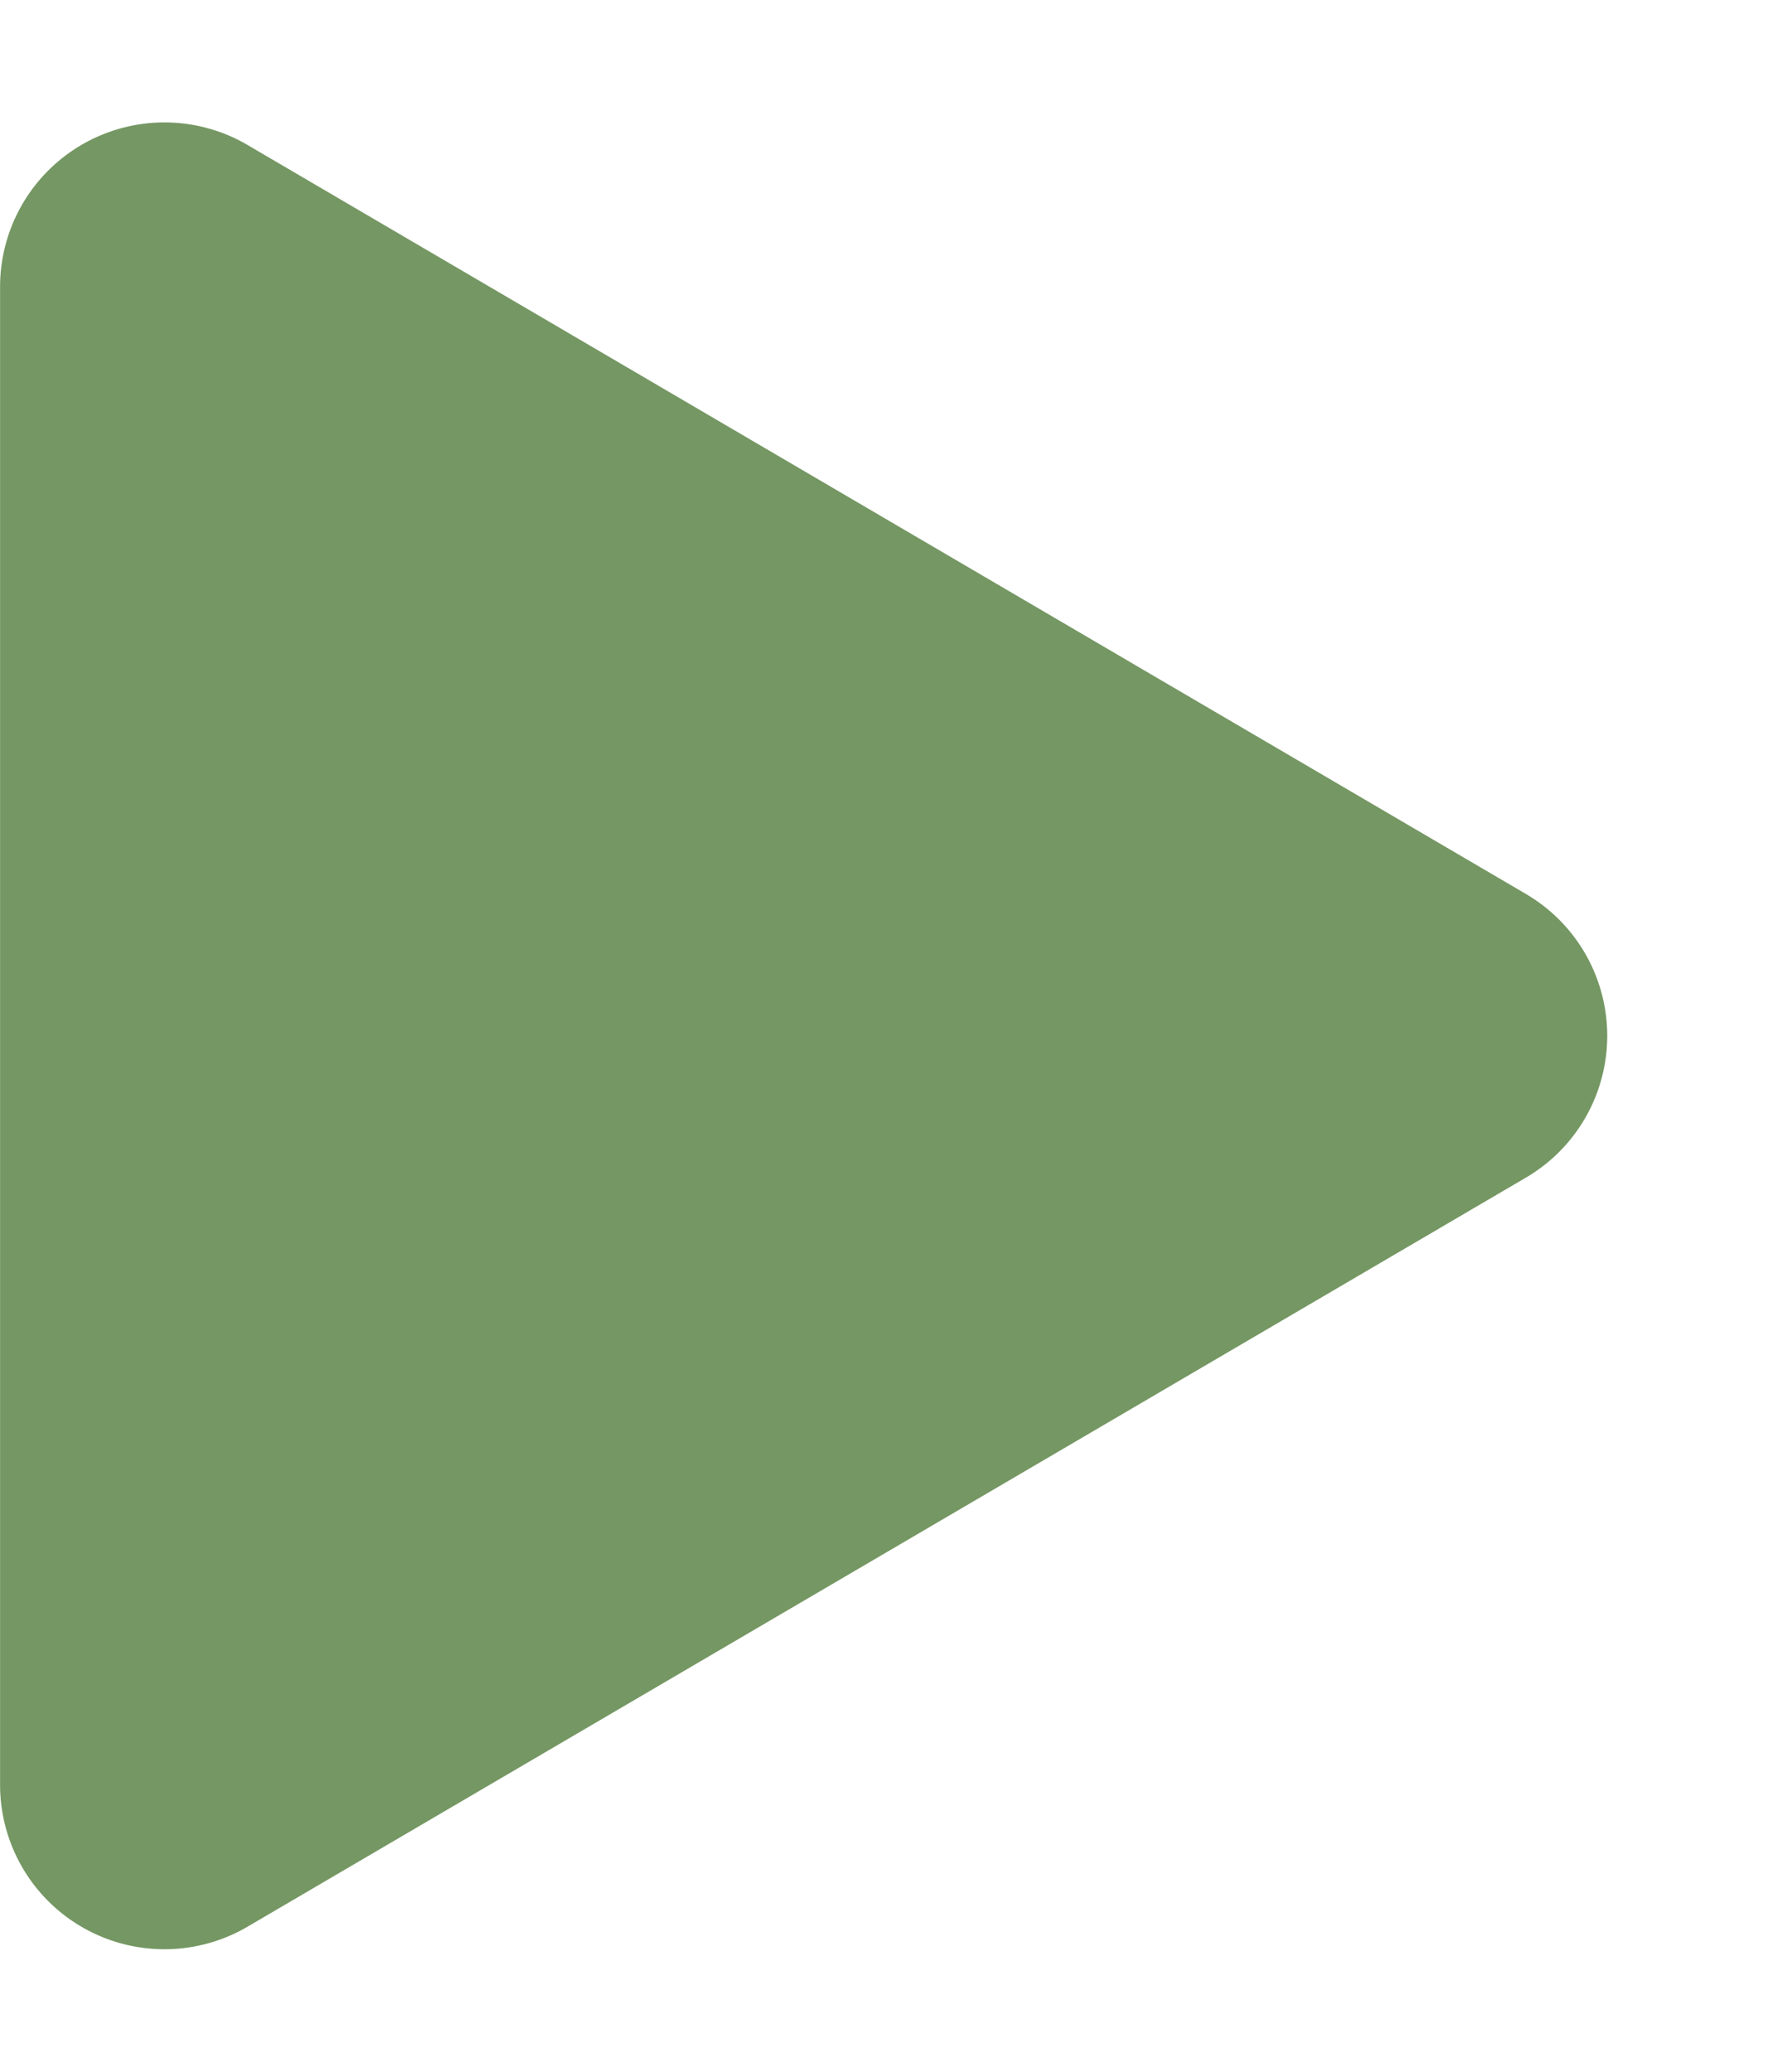
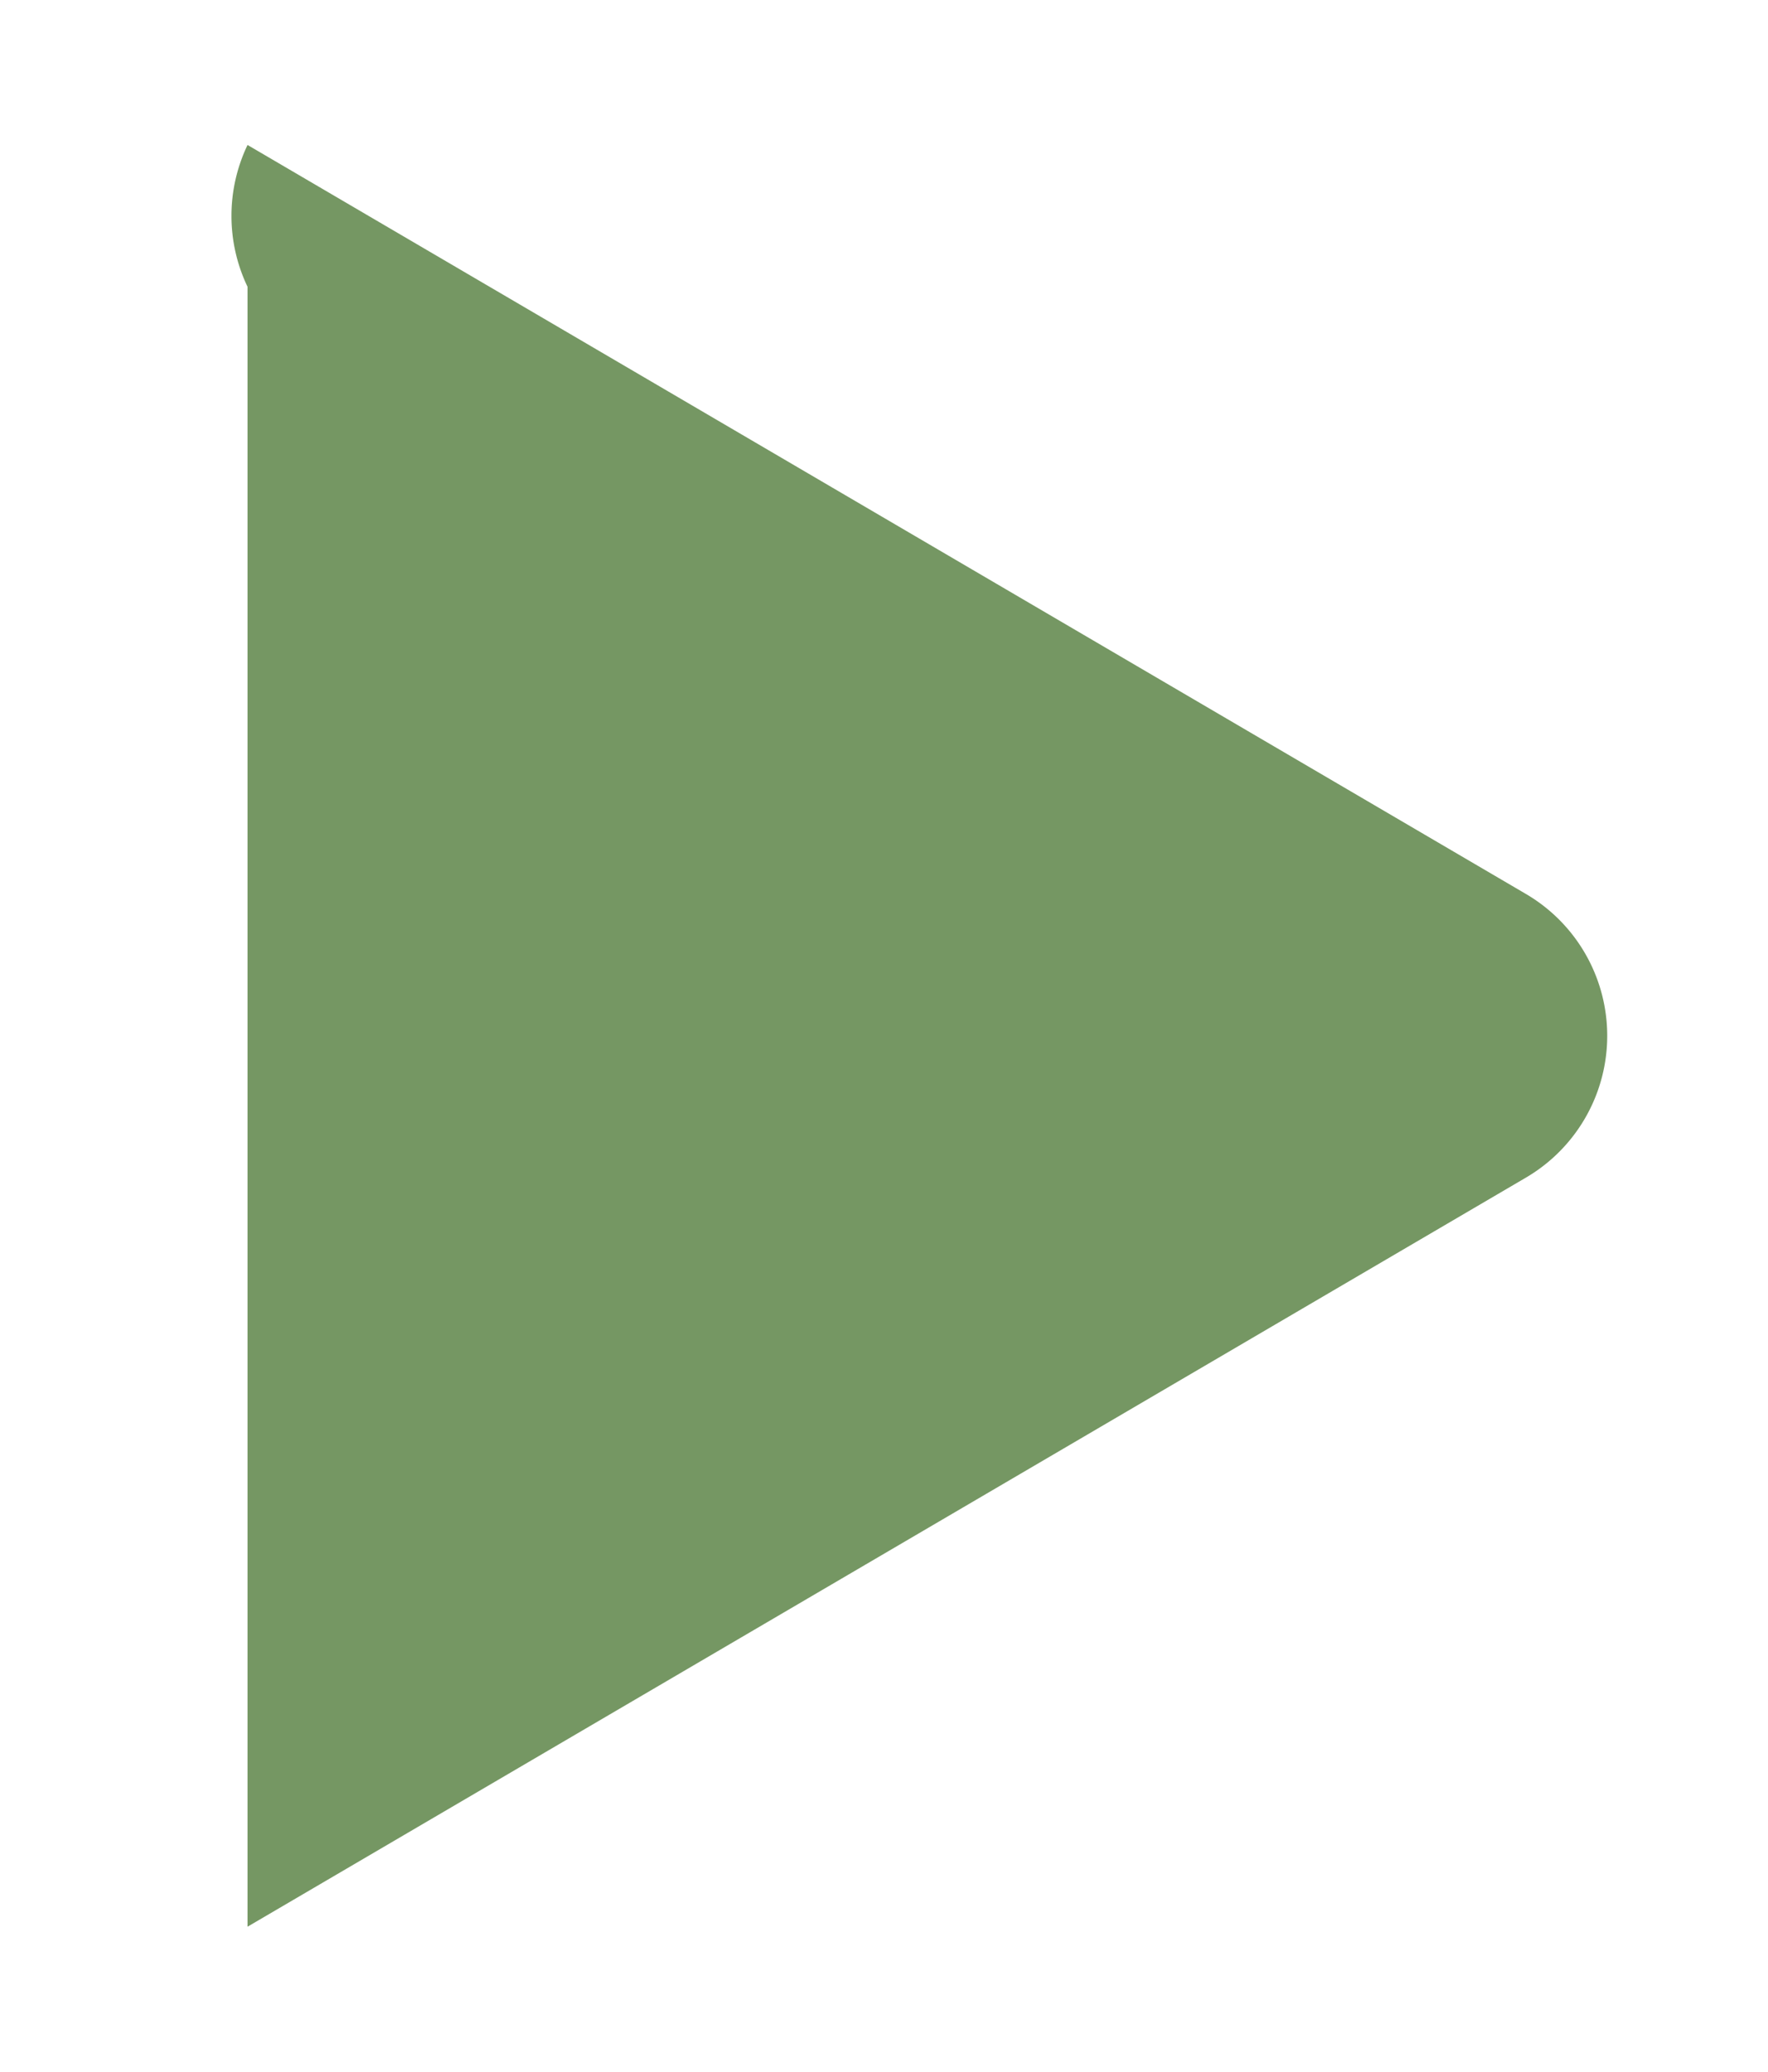
<svg xmlns="http://www.w3.org/2000/svg" width="21.512" height="25.208" viewBox="0 0 21.512 25.208">
-   <path id="多角形_5" data-name="多角形 5" d="M10.878,2.945a2,2,0,0,1,3.451,0L23.444,18.5a2,2,0,0,1-1.726,3.011H3.49A2,2,0,0,1,1.764,18.5Z" transform="translate(21.512) rotate(90)" fill="#759763" />
+   <path id="多角形_5" data-name="多角形 5" d="M10.878,2.945a2,2,0,0,1,3.451,0L23.444,18.5H3.49A2,2,0,0,1,1.764,18.5Z" transform="translate(21.512) rotate(90)" fill="#759763" />
</svg>